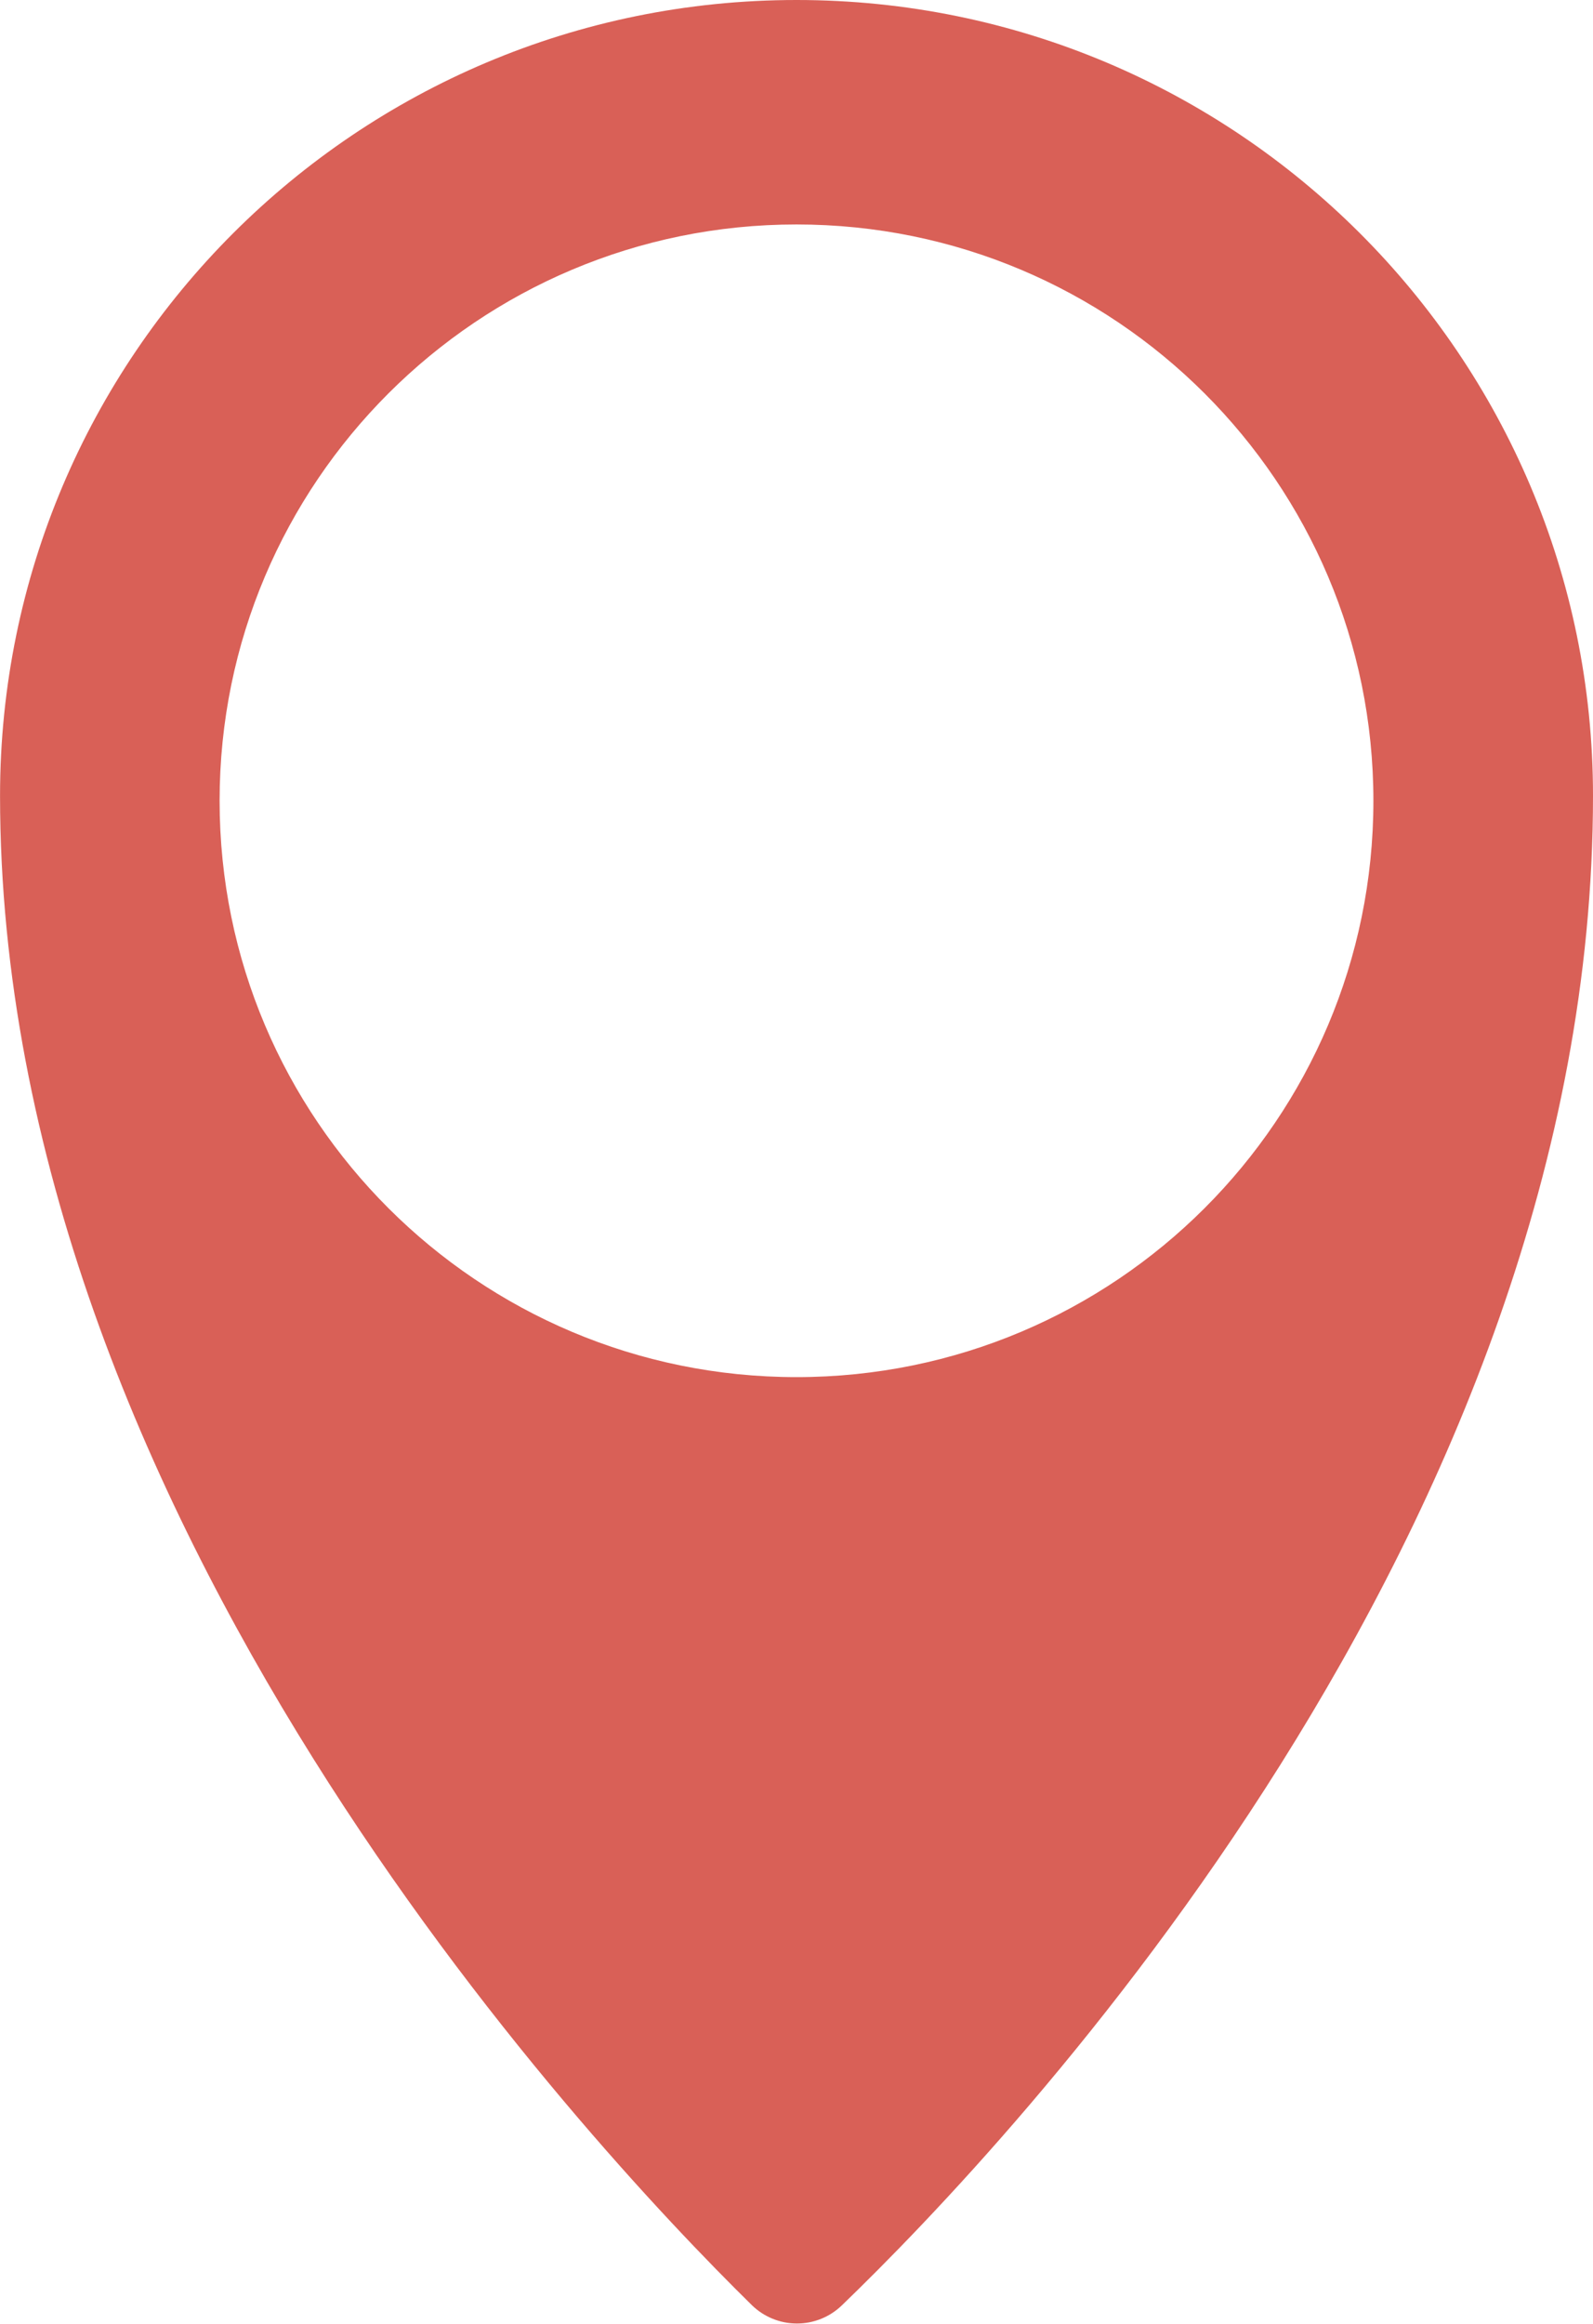
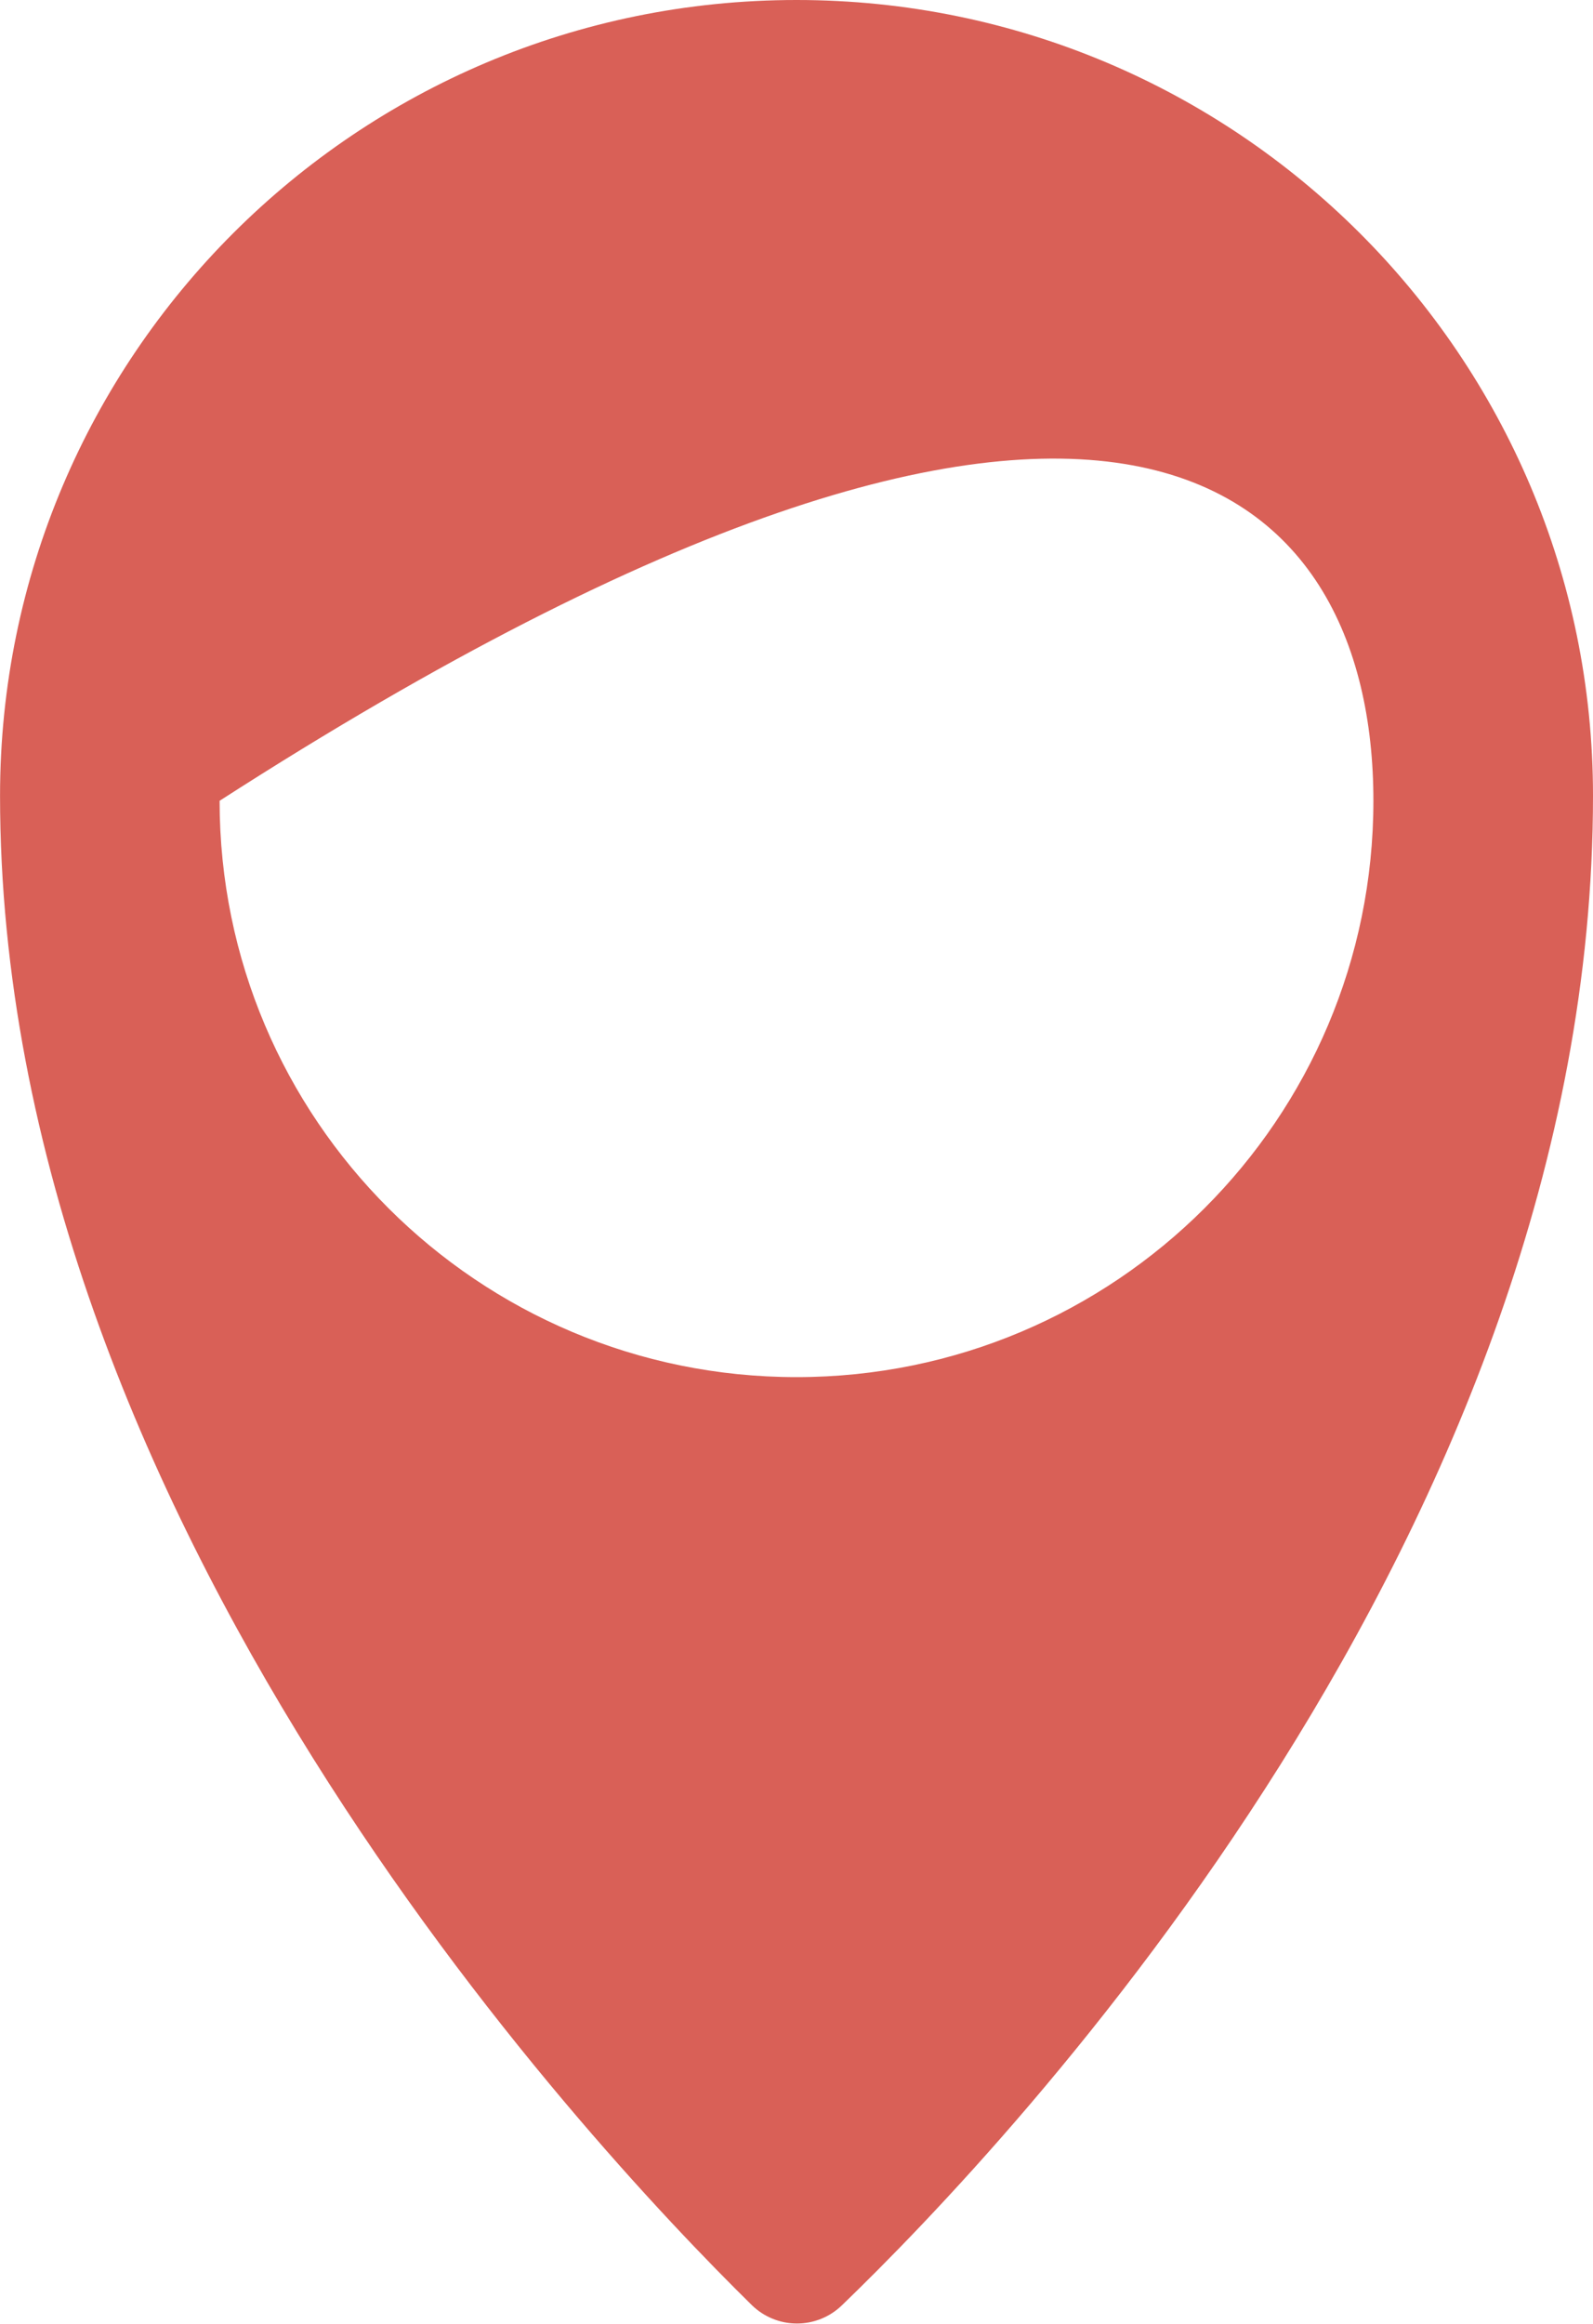
<svg xmlns="http://www.w3.org/2000/svg" width="349" height="509" viewBox="0 0 349 509" fill="none">
-   <path fill-rule="evenodd" clip-rule="evenodd" d="M184.413 504.922C221.374 469.309 349 334.71 349 174.271C349 78.024 270.884 0 174.51 0C78.137 0 0.01 78.024 0.01 174.271C0.01 331.685 127.898 468.677 164.703 504.837C167.331 507.411 170.86 508.86 174.541 508.876C178.222 508.891 181.763 507.473 184.413 504.922ZM300.889 175.383C300.889 245.094 244.303 301.606 174.5 301.606C104.697 301.606 48.111 245.094 48.111 175.383C48.111 105.672 104.697 49.159 174.5 49.159C244.303 49.159 300.889 105.672 300.889 175.383Z" fill="#D96057" />
+   <path fill-rule="evenodd" clip-rule="evenodd" d="M184.413 504.922C221.374 469.309 349 334.71 349 174.271C349 78.024 270.884 0 174.51 0C78.137 0 0.01 78.024 0.01 174.271C0.01 331.685 127.898 468.677 164.703 504.837C167.331 507.411 170.86 508.86 174.541 508.876C178.222 508.891 181.763 507.473 184.413 504.922ZM300.889 175.383C300.889 245.094 244.303 301.606 174.5 301.606C104.697 301.606 48.111 245.094 48.111 175.383C244.303 49.159 300.889 105.672 300.889 175.383Z" fill="#D96057" />
</svg>